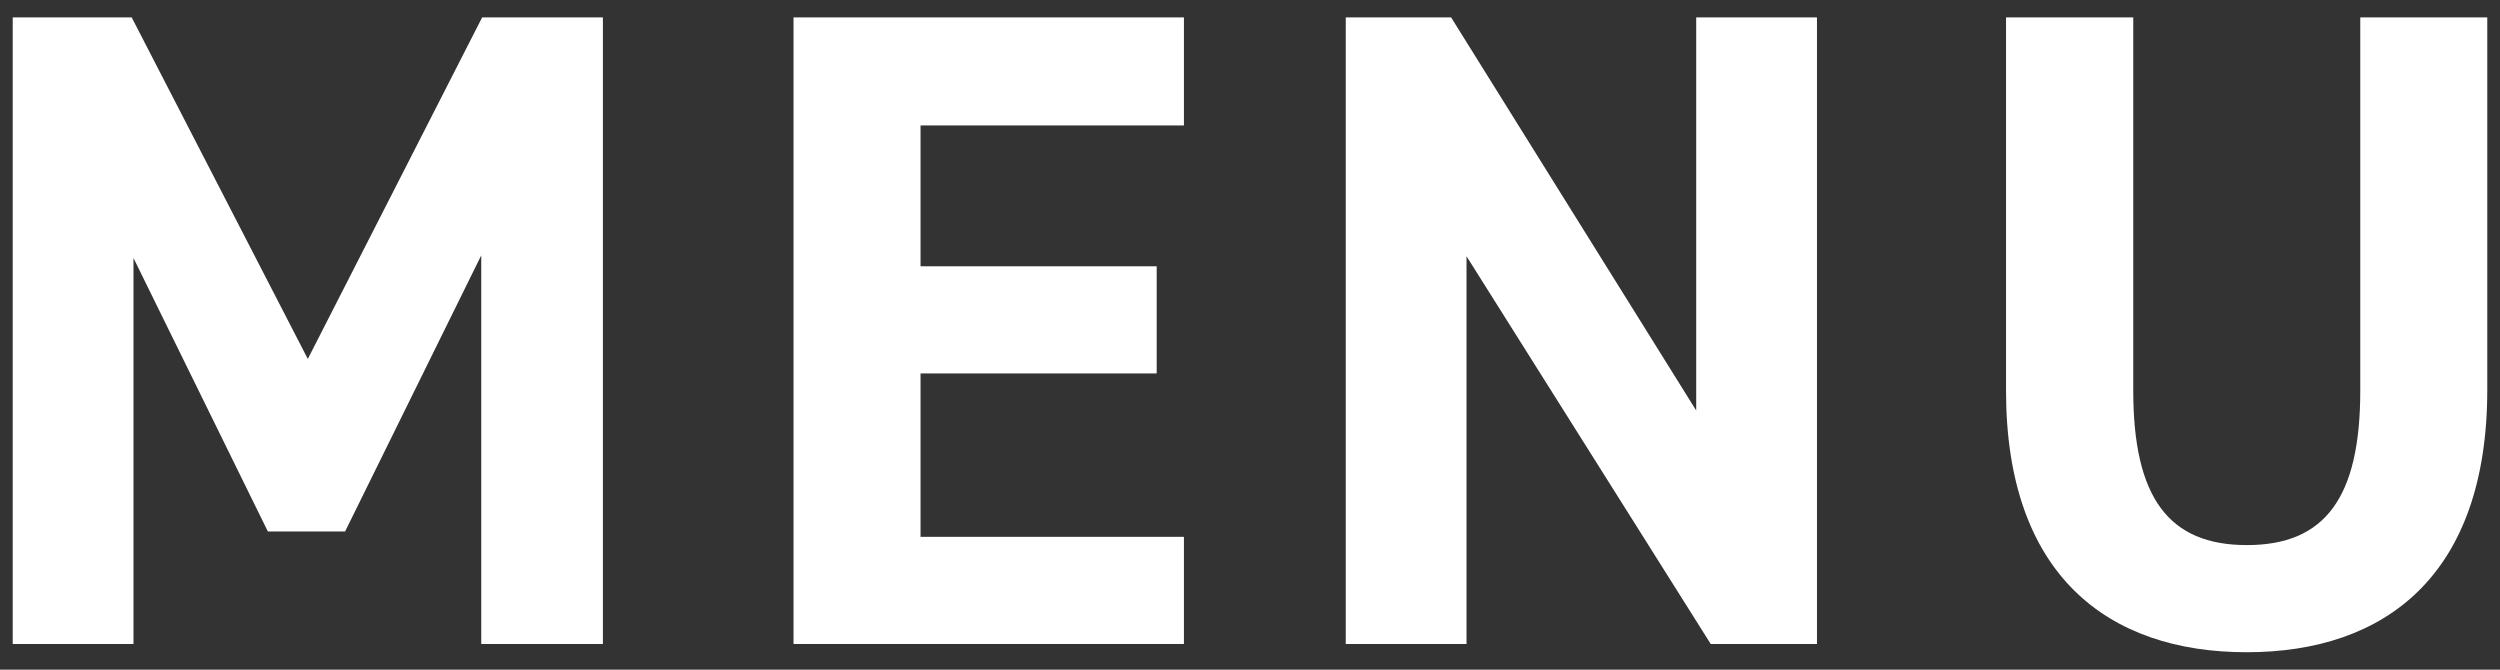
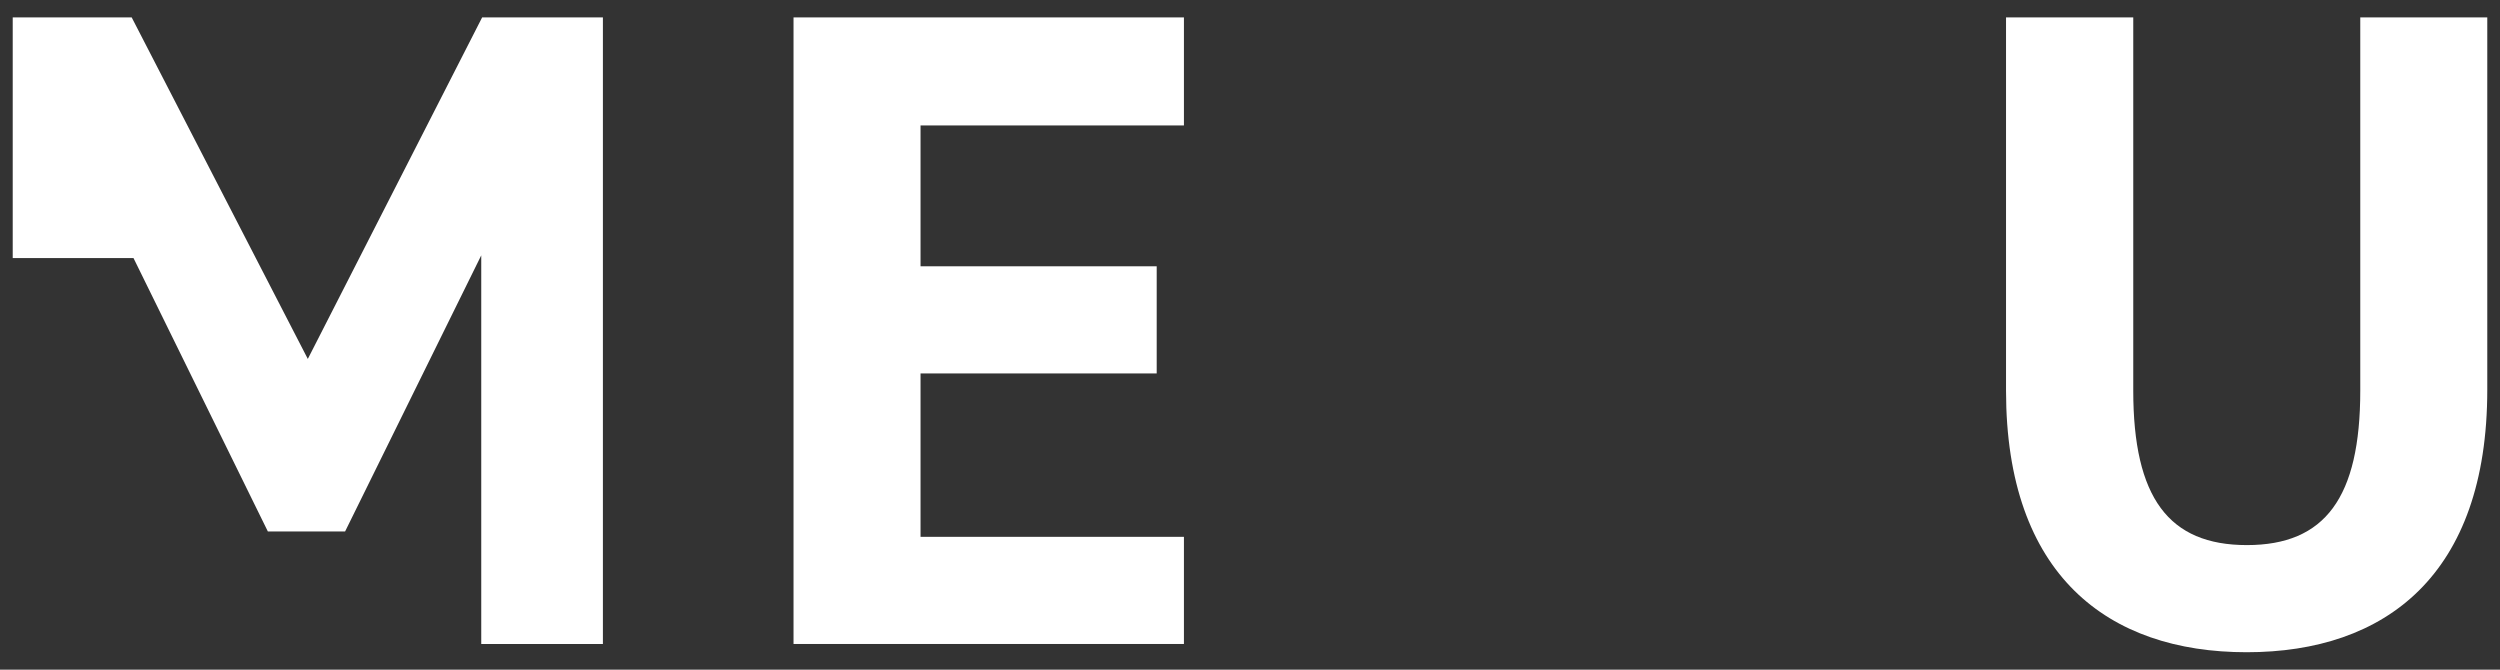
<svg xmlns="http://www.w3.org/2000/svg" id="a" viewBox="0 0 112 30">
  <rect x="0" y="0" width="112" height="30" fill="#333333" stroke="none" />
-   <path d="m13.79,16.08L21.6.78h5.41v28.07h-5.45V11.44l-6.1,12.37h-3.46l-6.02-12.25v17.29H.57V.78h5.33l7.89,15.3Z" fill="#fff" stroke-width="0" />
+   <path d="m13.79,16.08L21.6.78h5.41v28.07h-5.45V11.44l-6.1,12.37h-3.46l-6.02-12.25H.57V.78h5.33l7.89,15.3Z" fill="#fff" stroke-width="0" />
  <path d="m53.04.78v4.84h-11.8v6.31h10.58v4.8h-10.58v7.32h11.8v4.8h-17.49V.78h17.49Z" fill="#fff" stroke-width="0" />
-   <path d="m81.4.78v28.07h-4.76l-10.94-17.37v17.37h-5.41V.78h4.72l10.98,17.61V.78h5.41Z" fill="#fff" stroke-width="0" />
  <path d="m111.43.78v16.68c0,8.3-4.56,11.76-10.78,11.76s-10.78-3.46-10.78-11.72V.78h5.7v16.72c0,4.8,1.59,6.92,5.09,6.92s5.08-2.12,5.08-6.92V.78h5.7Z" fill="#fff" stroke-width="0" />
</svg>